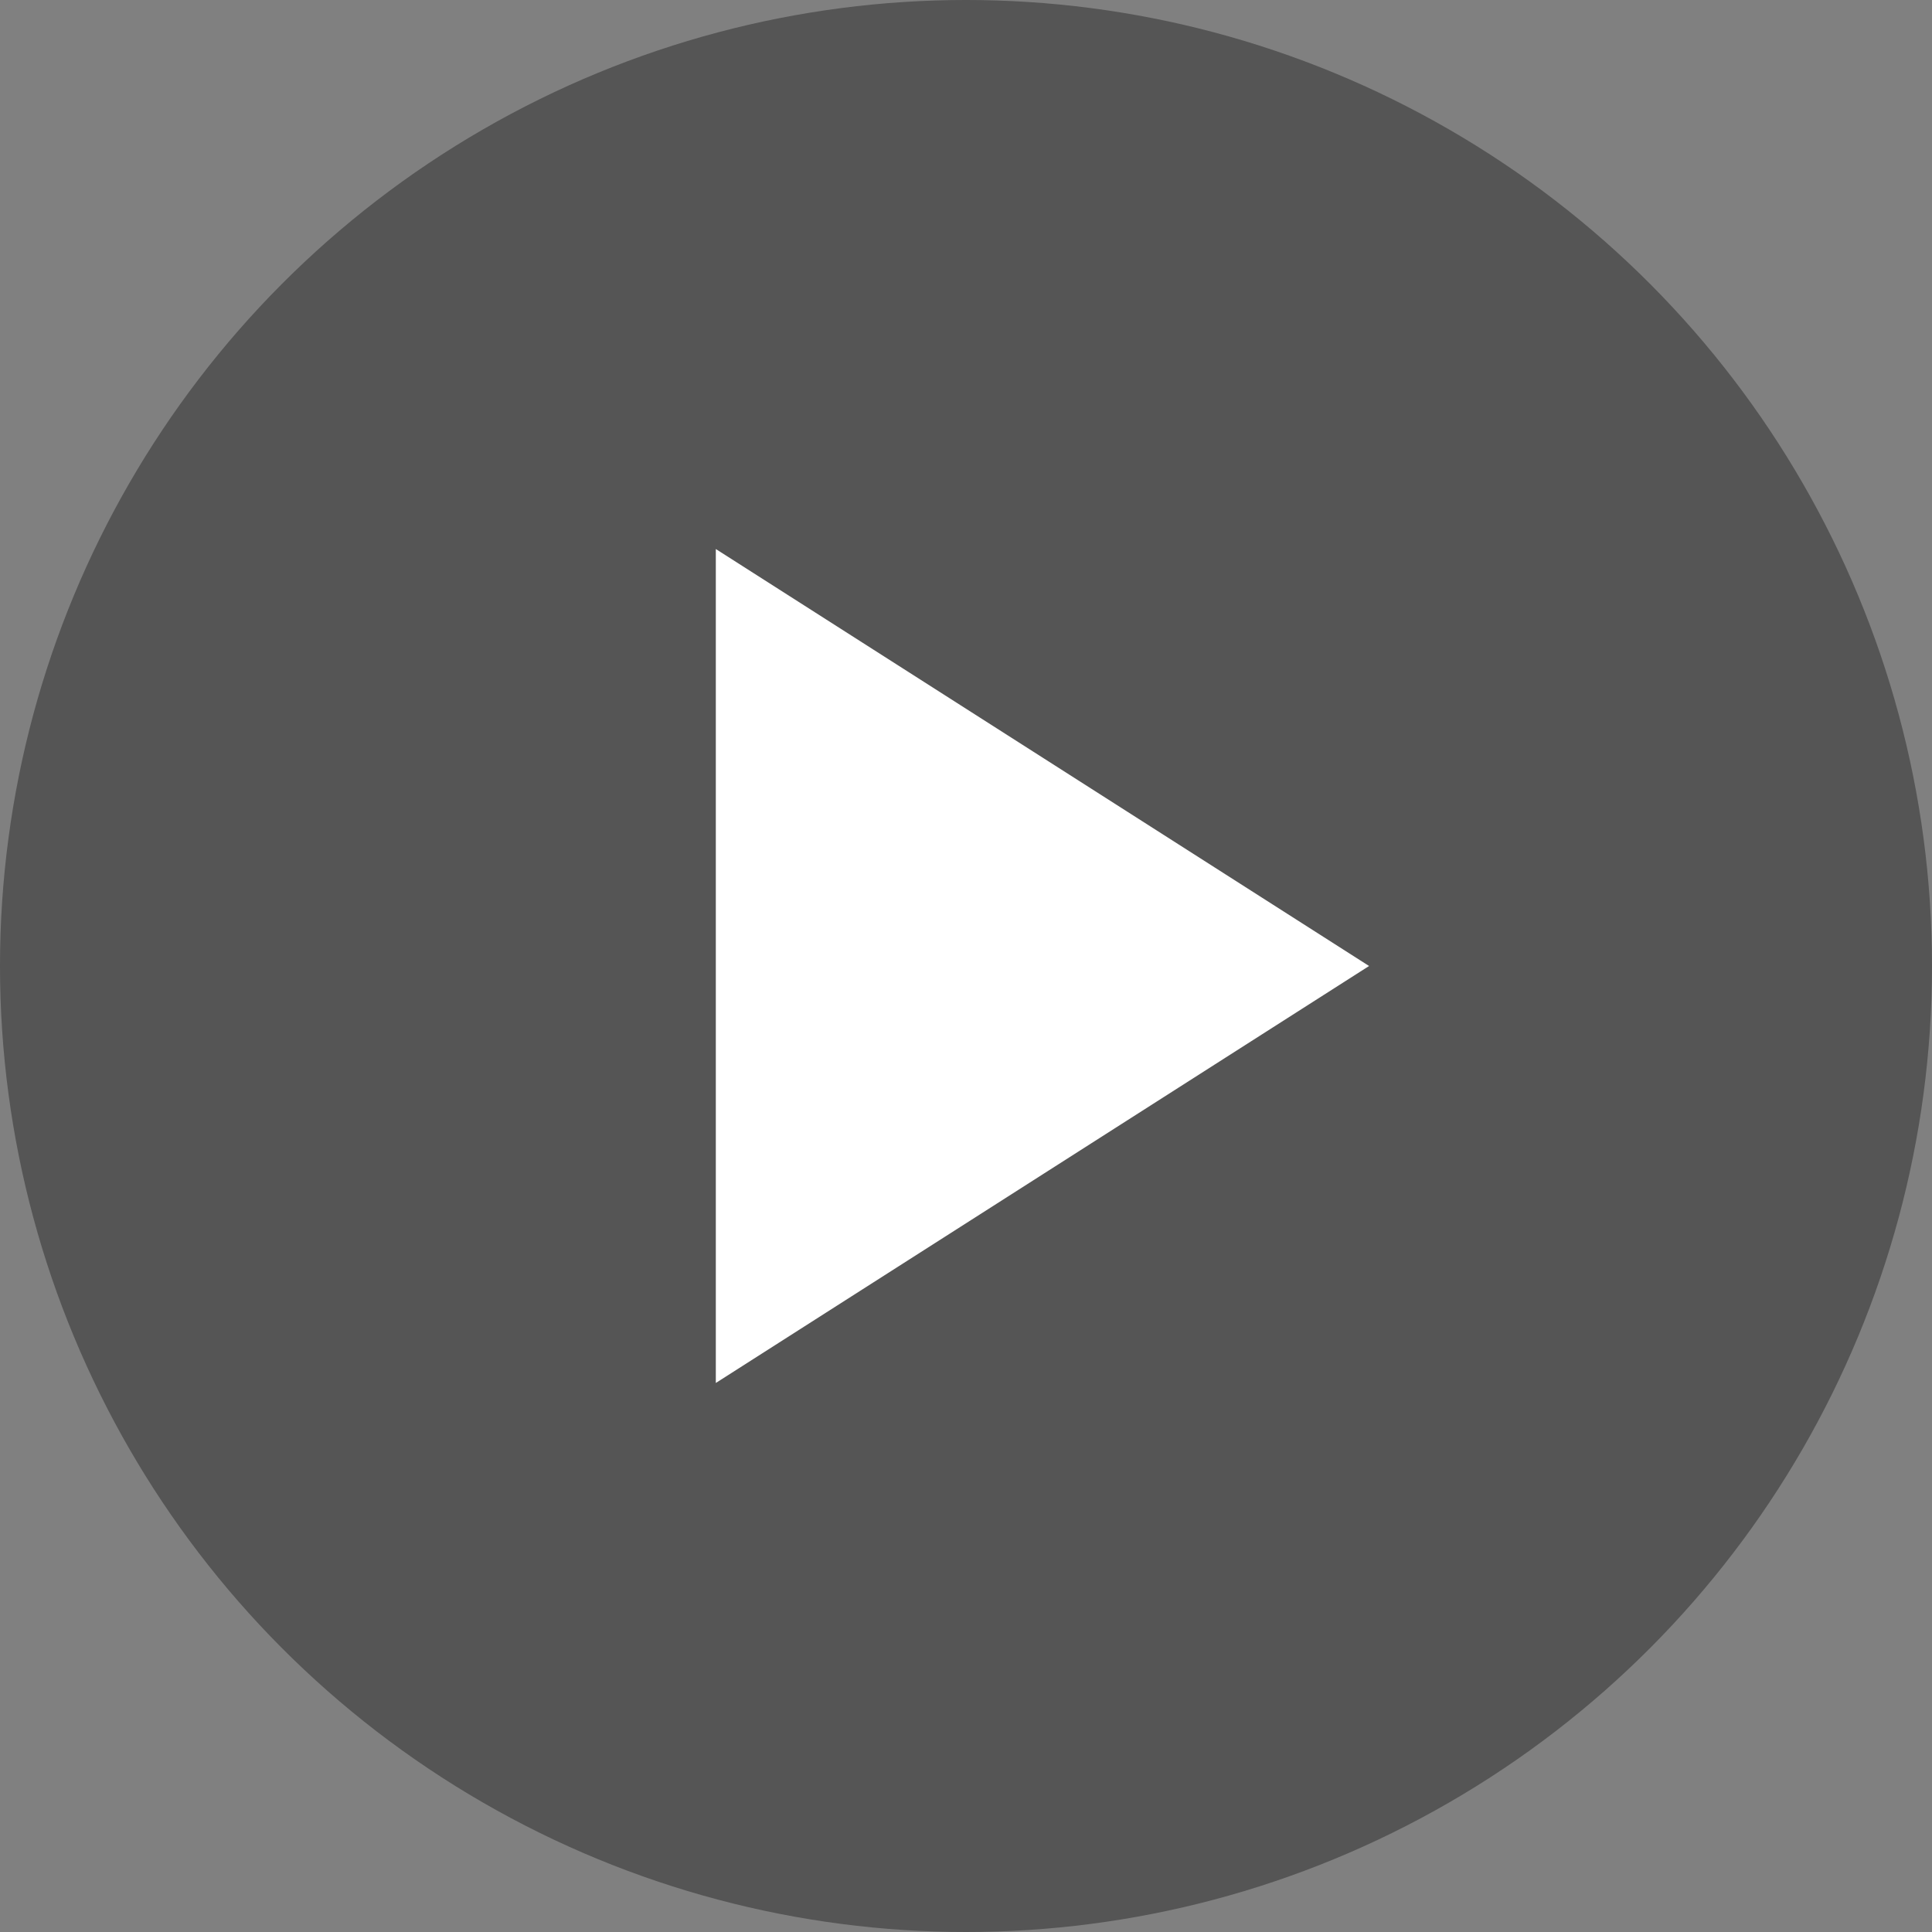
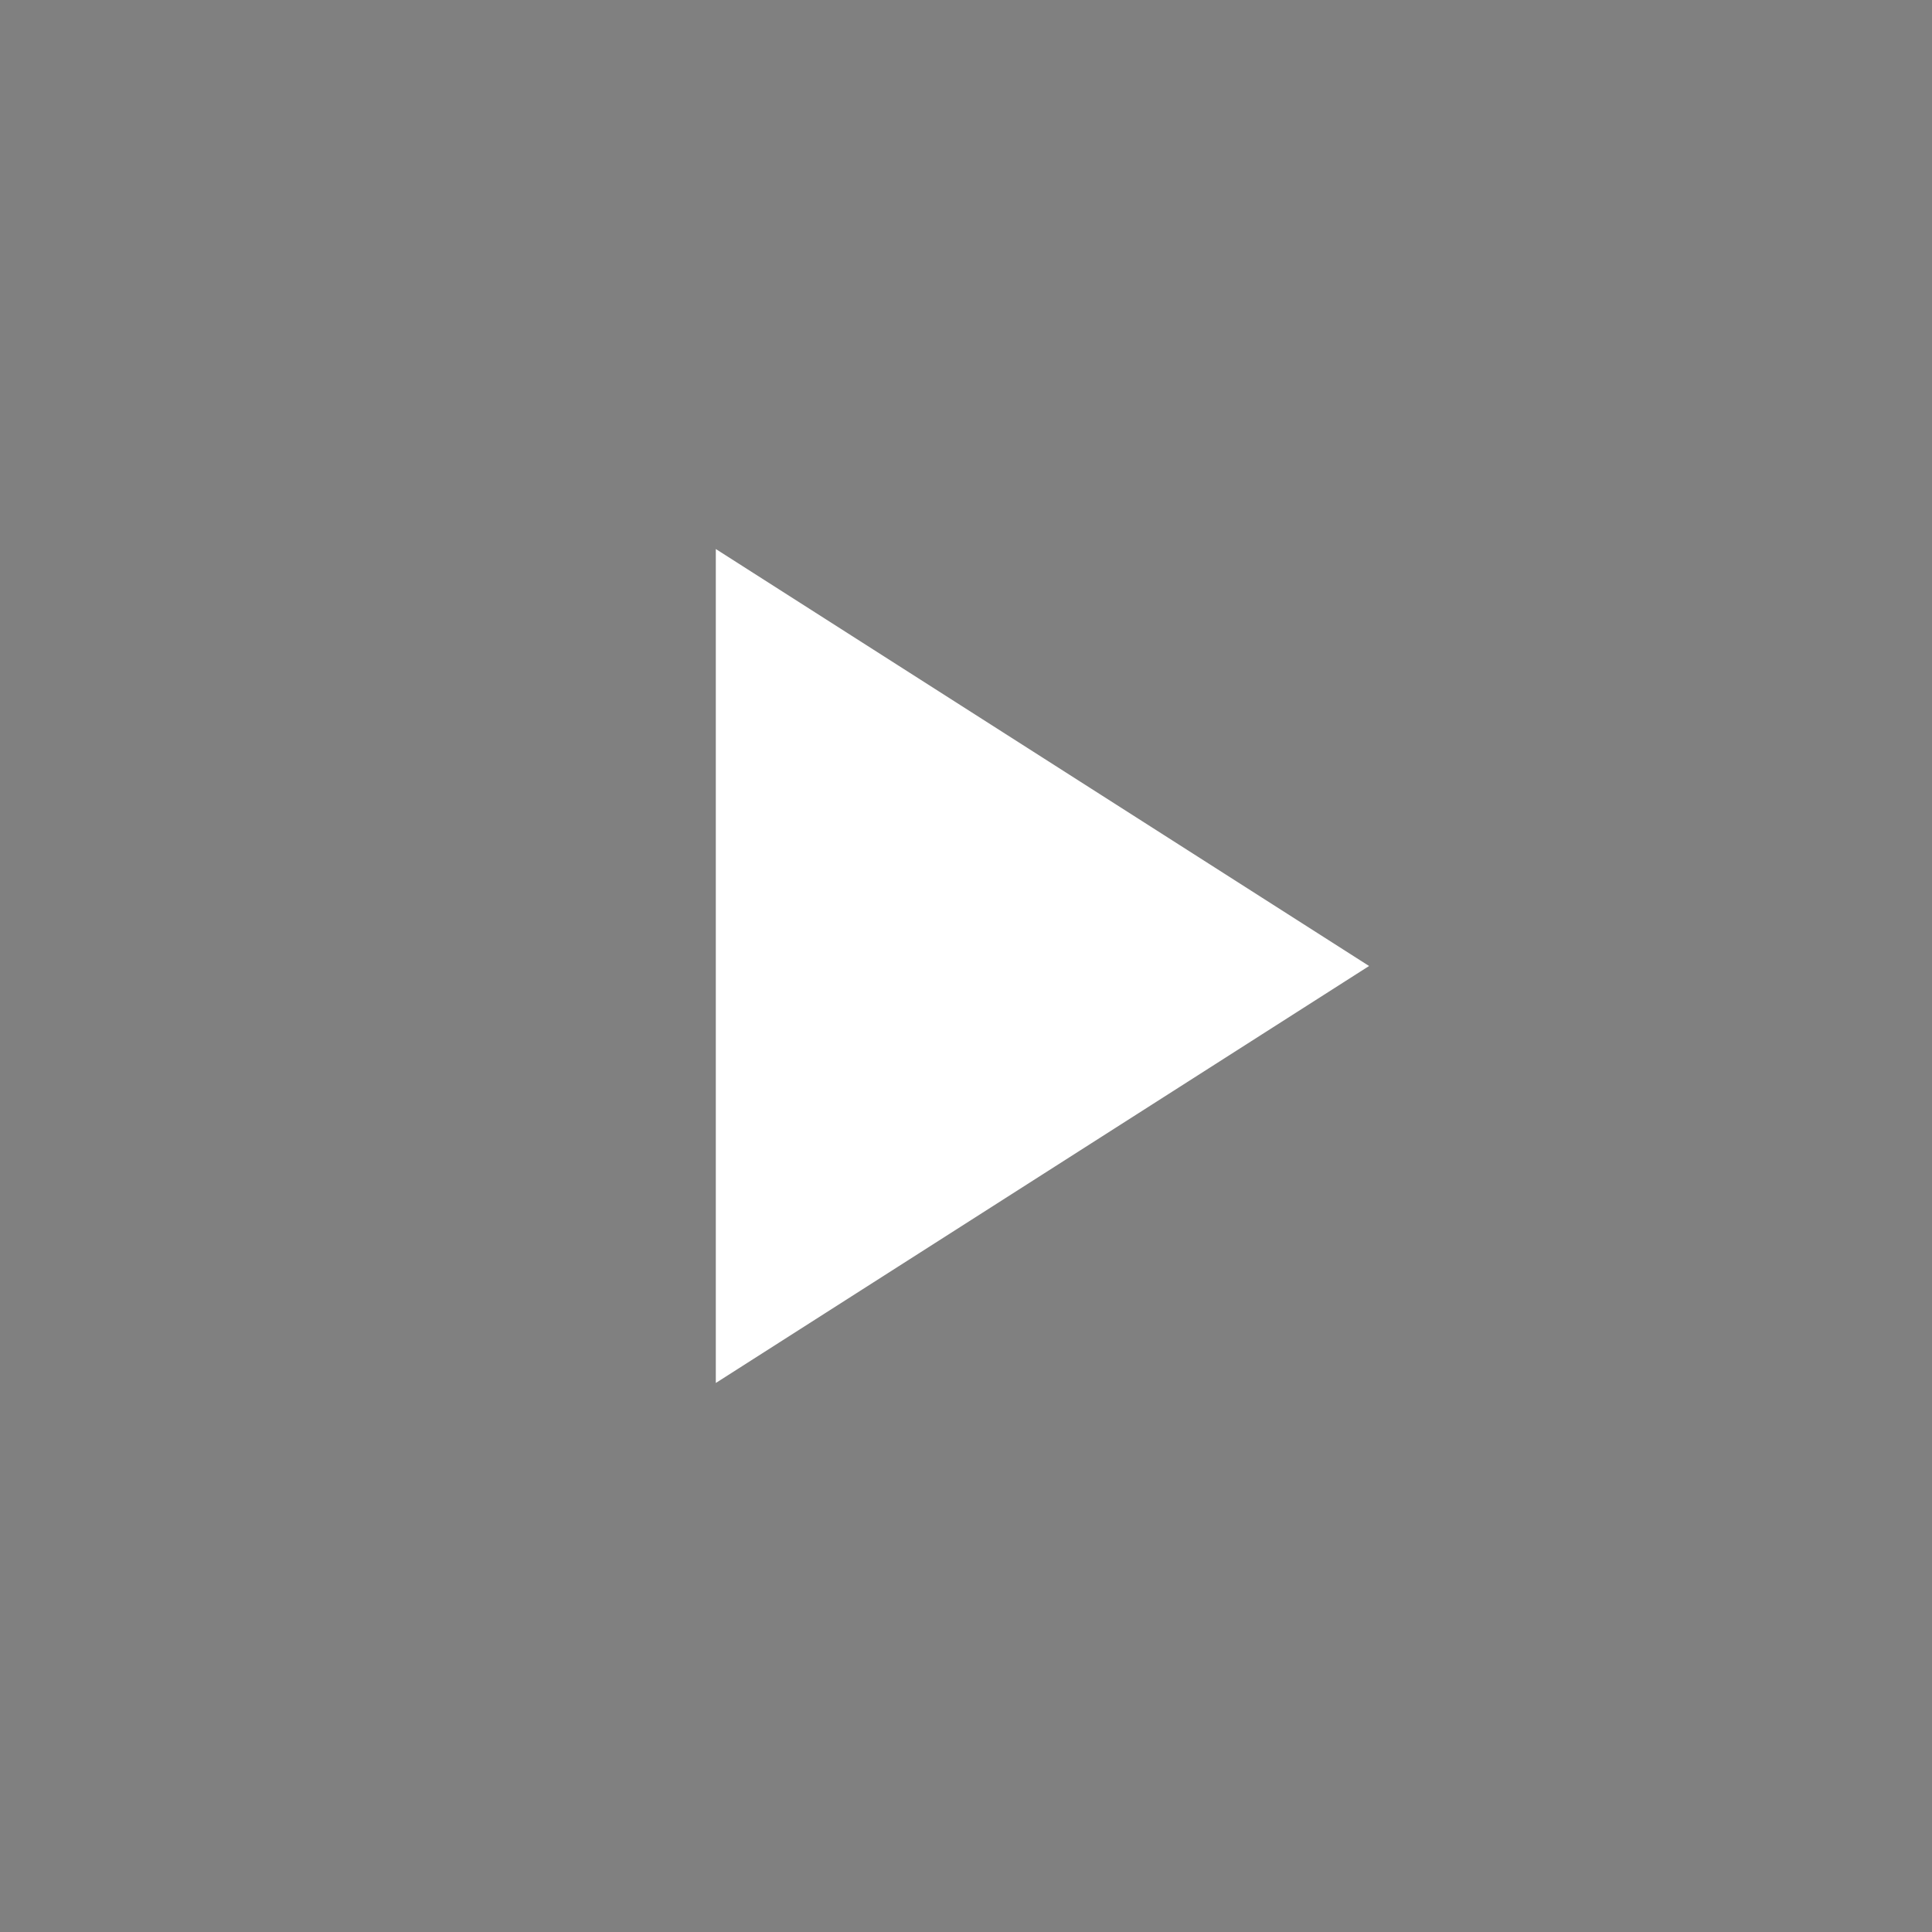
<svg xmlns="http://www.w3.org/2000/svg" width="139px" height="139px" viewBox="0 0 139 139" version="1.1">
  <rect x="0" y="0" width="139" height="139" fill="#808080" stroke="none" />
  <title>C61158C7-580D-47C5-B9EF-3F73CAAA8BC5</title>
  <g id="Page-1" stroke="none" stroke-width="1" fill="none" fill-rule="evenodd">
    <g id="Avaleht---03" transform="translate(-786, -1630)">
      <g id="Group-40" transform="translate(376, 1496)">
        <g id="Group-12" transform="translate(410, 134)">
-           <circle id="Oval" fill="#000000" opacity="0.336" cx="69.5" cy="69.5" r="69.5" />
          <polygon id="Triangle" fill="#FFFFFF" transform="translate(75, 69.5) rotate(-270) translate(-75, -69.5) " points="75 46 105 93 45 93" />
        </g>
      </g>
    </g>
  </g>
</svg>